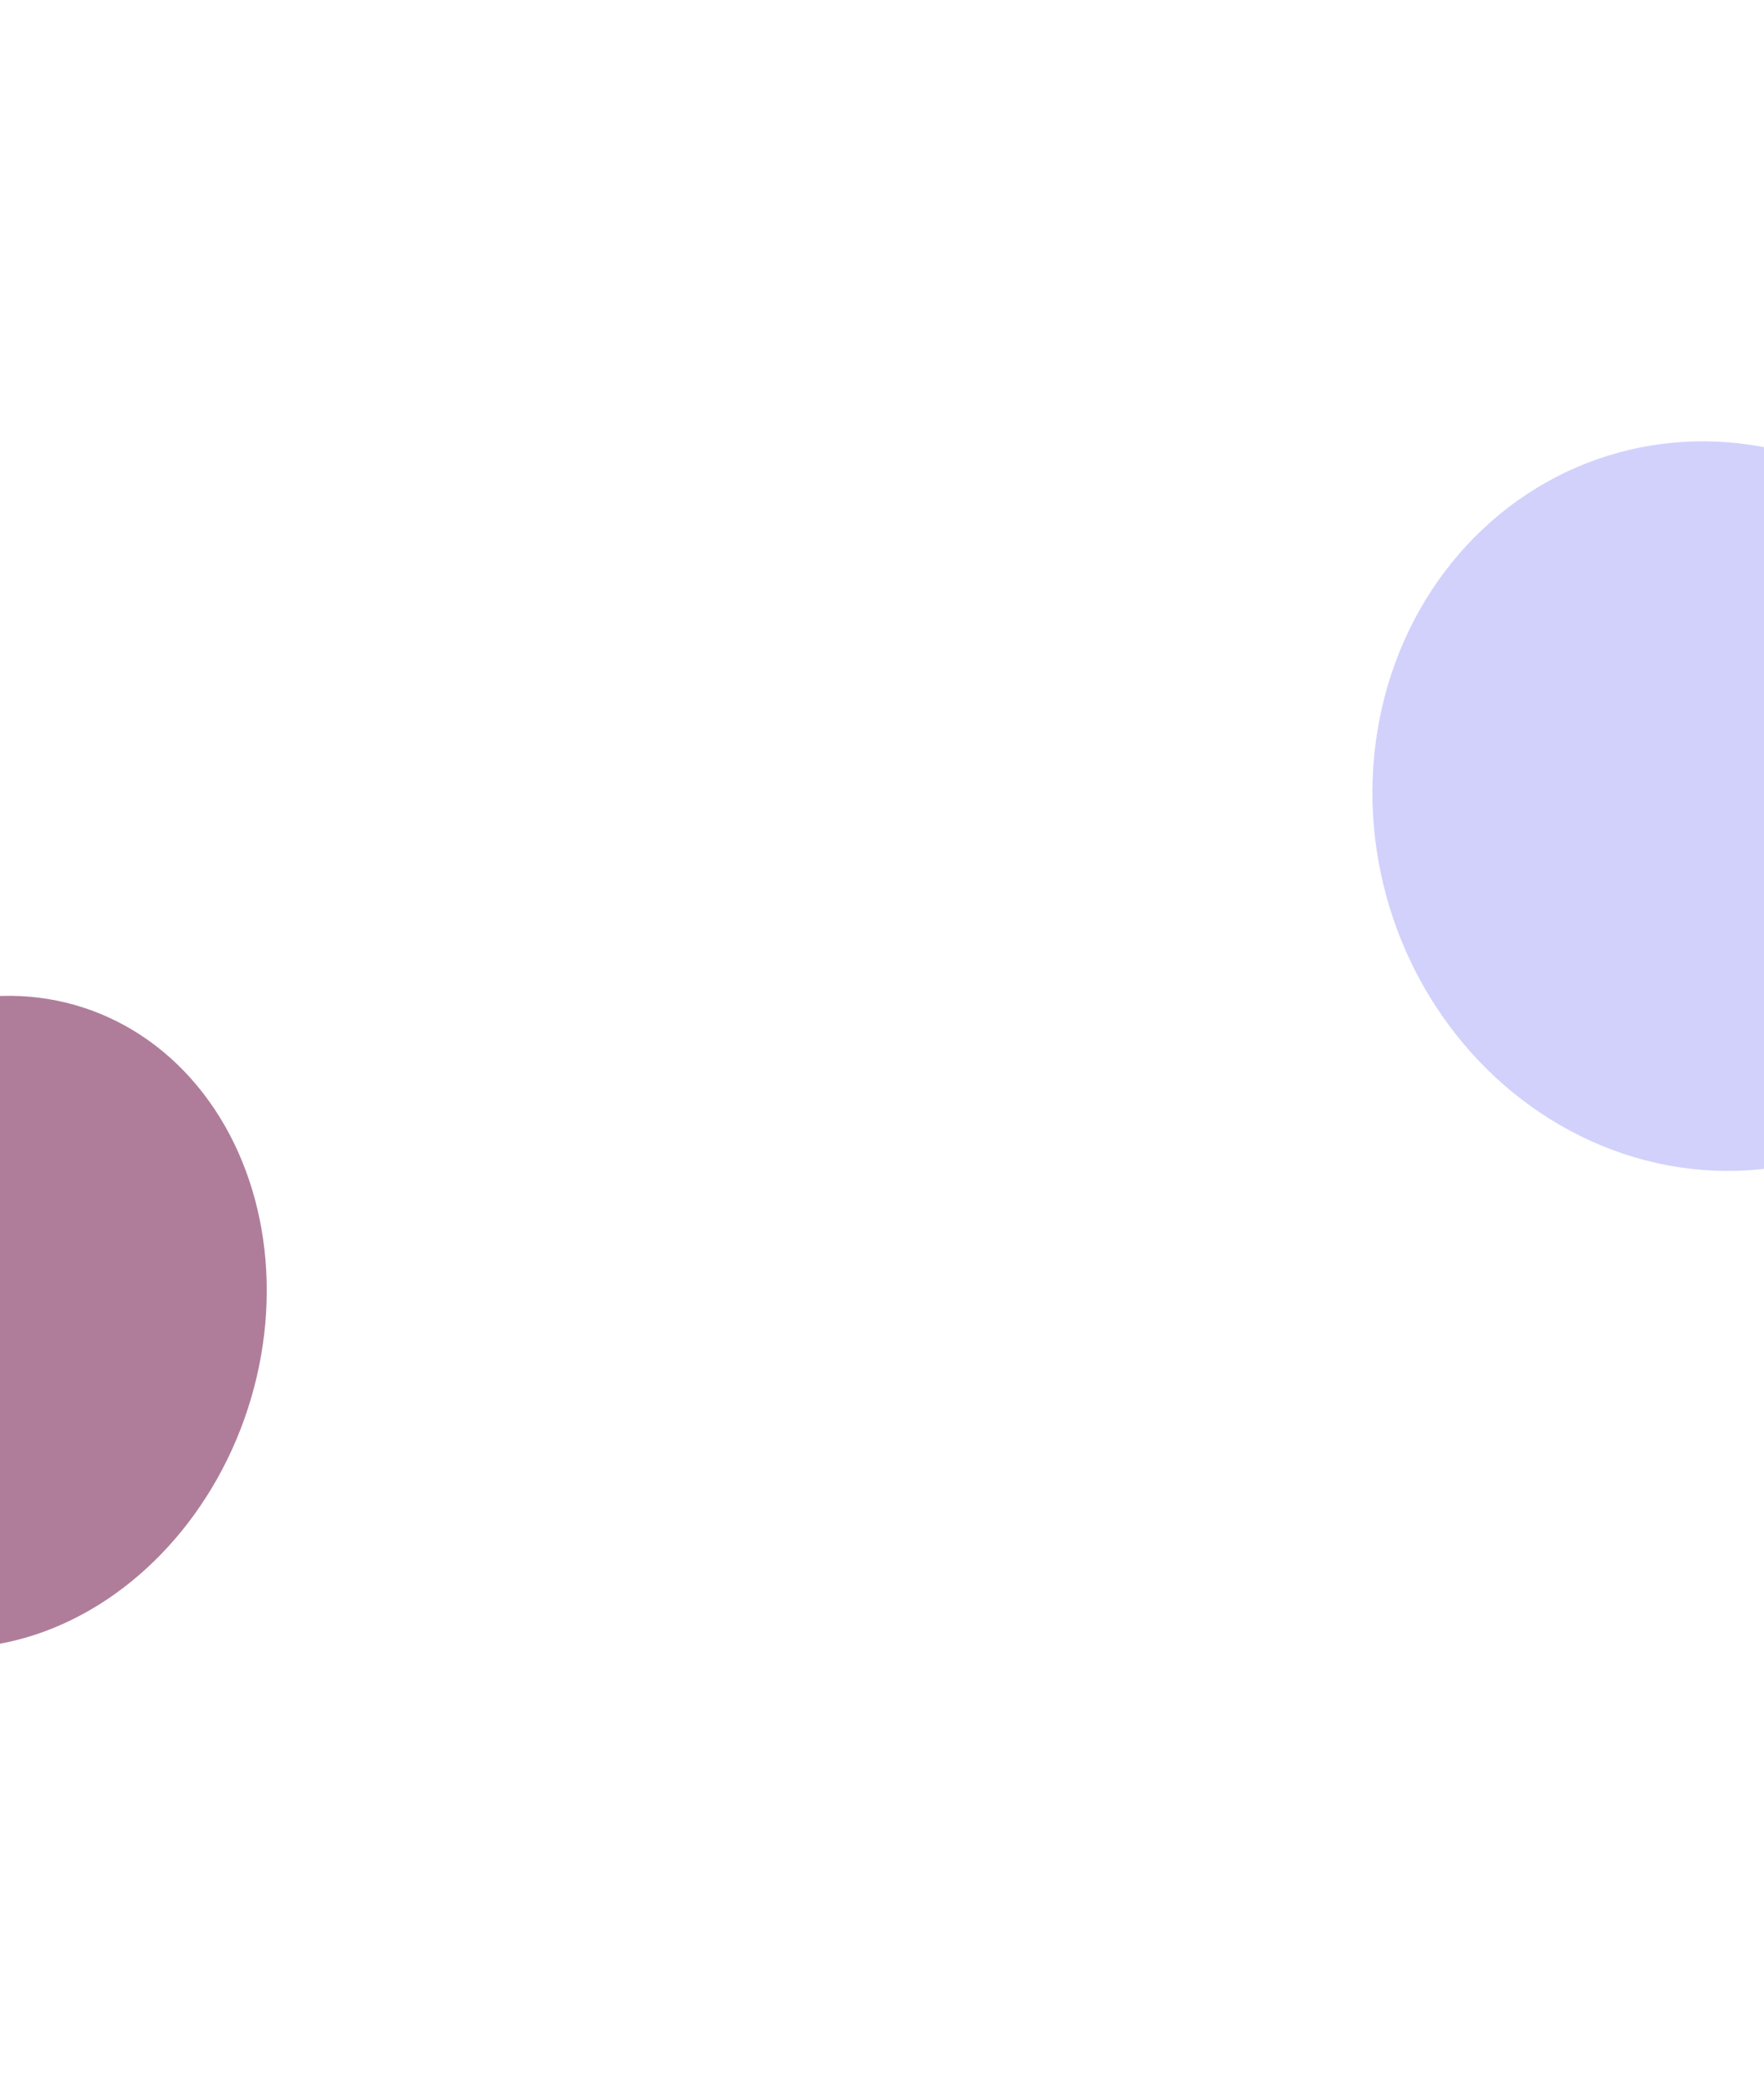
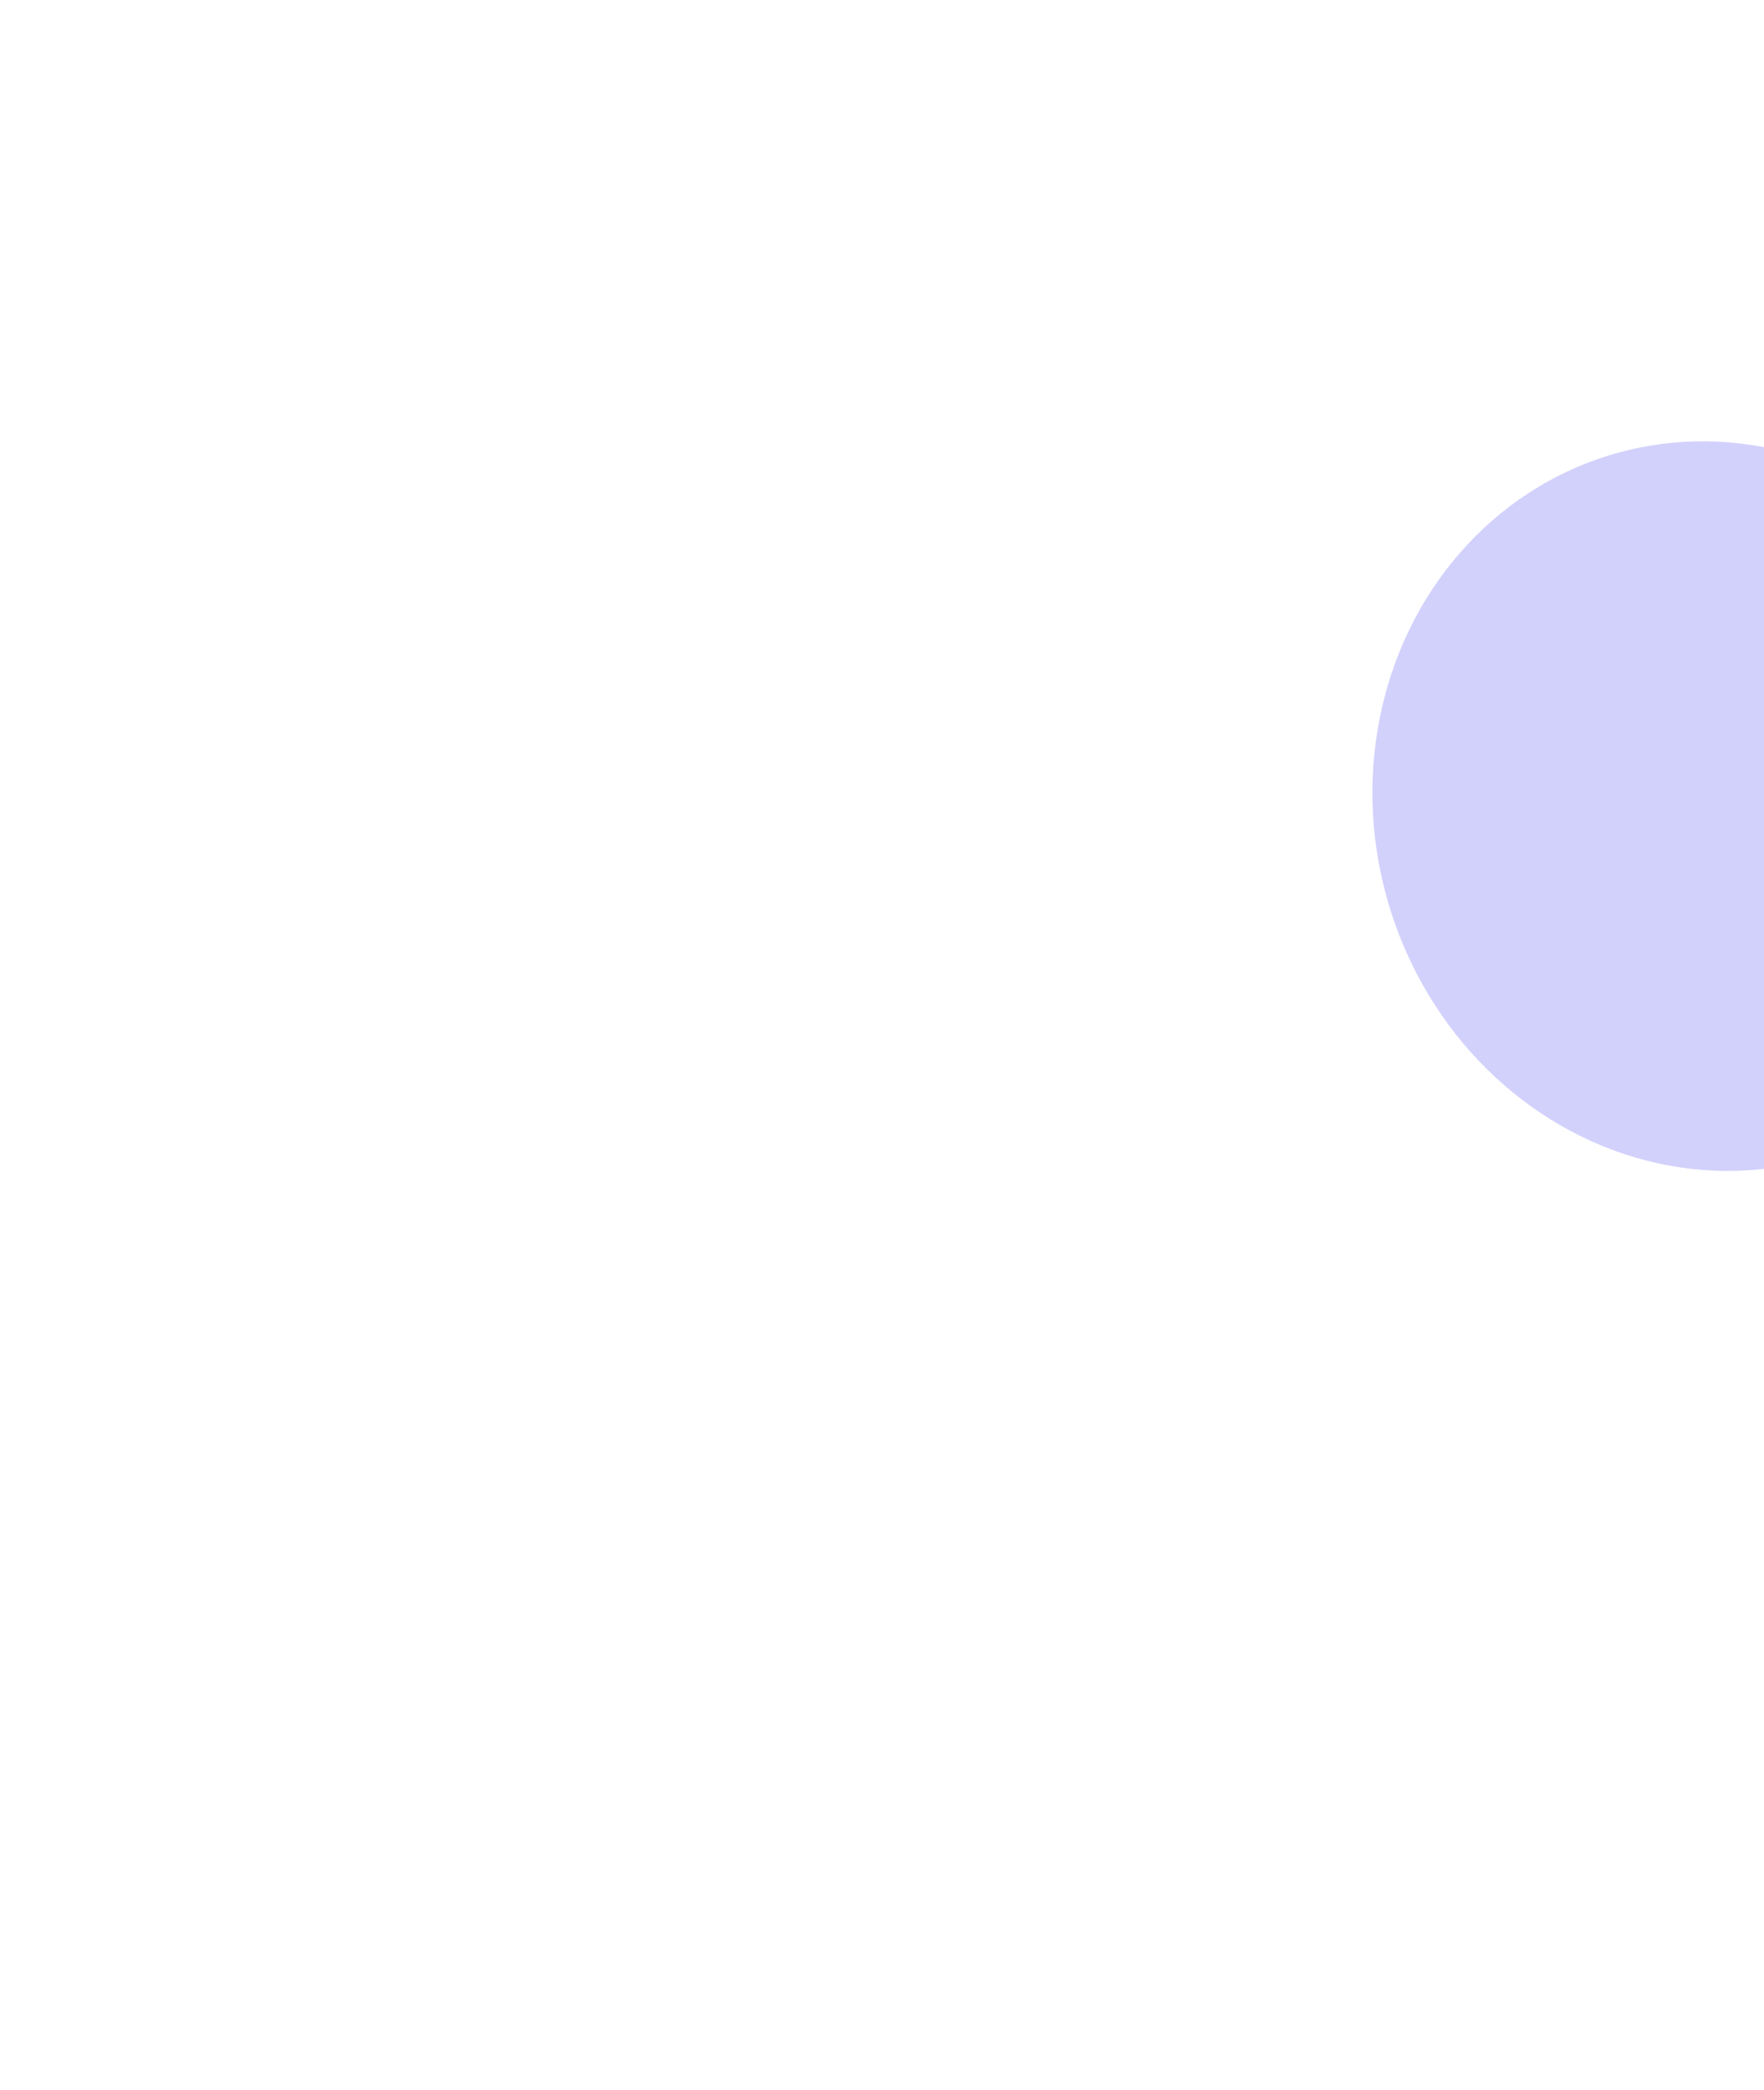
<svg xmlns="http://www.w3.org/2000/svg" width="1440" height="1706" viewBox="0 0 1440 1706" fill="none">
  <g filter="url(#filter0_f_700_4675)">
    <ellipse cx="278.276" cy="299.065" rx="278.276" ry="299.065" transform="matrix(-0.965 0.264 0.264 0.965 1589.82 296)" fill="#7370F4" fill-opacity="0.32" />
  </g>
  <g opacity="0.6" filter="url(#filter1_f_700_4675)">
-     <ellipse cx="-15.255" cy="1079.11" rx="228.824" ry="269.784" transform="rotate(17.924 -15.255 1079.11)" fill="#792657" />
-   </g>
+     </g>
  <defs>
    <filter id="filter0_f_700_4675" x="760.484" y="0.162" width="1279.69" height="1315.47" filterUnits="userSpaceOnUse" color-interpolation-filters="sRGB">
      <feFlood flood-opacity="0" result="BackgroundImageFix" />
      <feBlend mode="normal" in="SourceGraphic" in2="BackgroundImageFix" result="shape" />
      <feGaussianBlur stdDeviation="180" result="effect1_foregroundBlur_700_4675" />
    </filter>
    <filter id="filter1_f_700_4675" x="-608.33" y="452.869" width="1186.15" height="1252.48" filterUnits="userSpaceOnUse" color-interpolation-filters="sRGB">
      <feFlood flood-opacity="0" result="BackgroundImageFix" />
      <feBlend mode="normal" in="SourceGraphic" in2="BackgroundImageFix" result="shape" />
      <feGaussianBlur stdDeviation="180" result="effect1_foregroundBlur_700_4675" />
    </filter>
  </defs>
</svg>